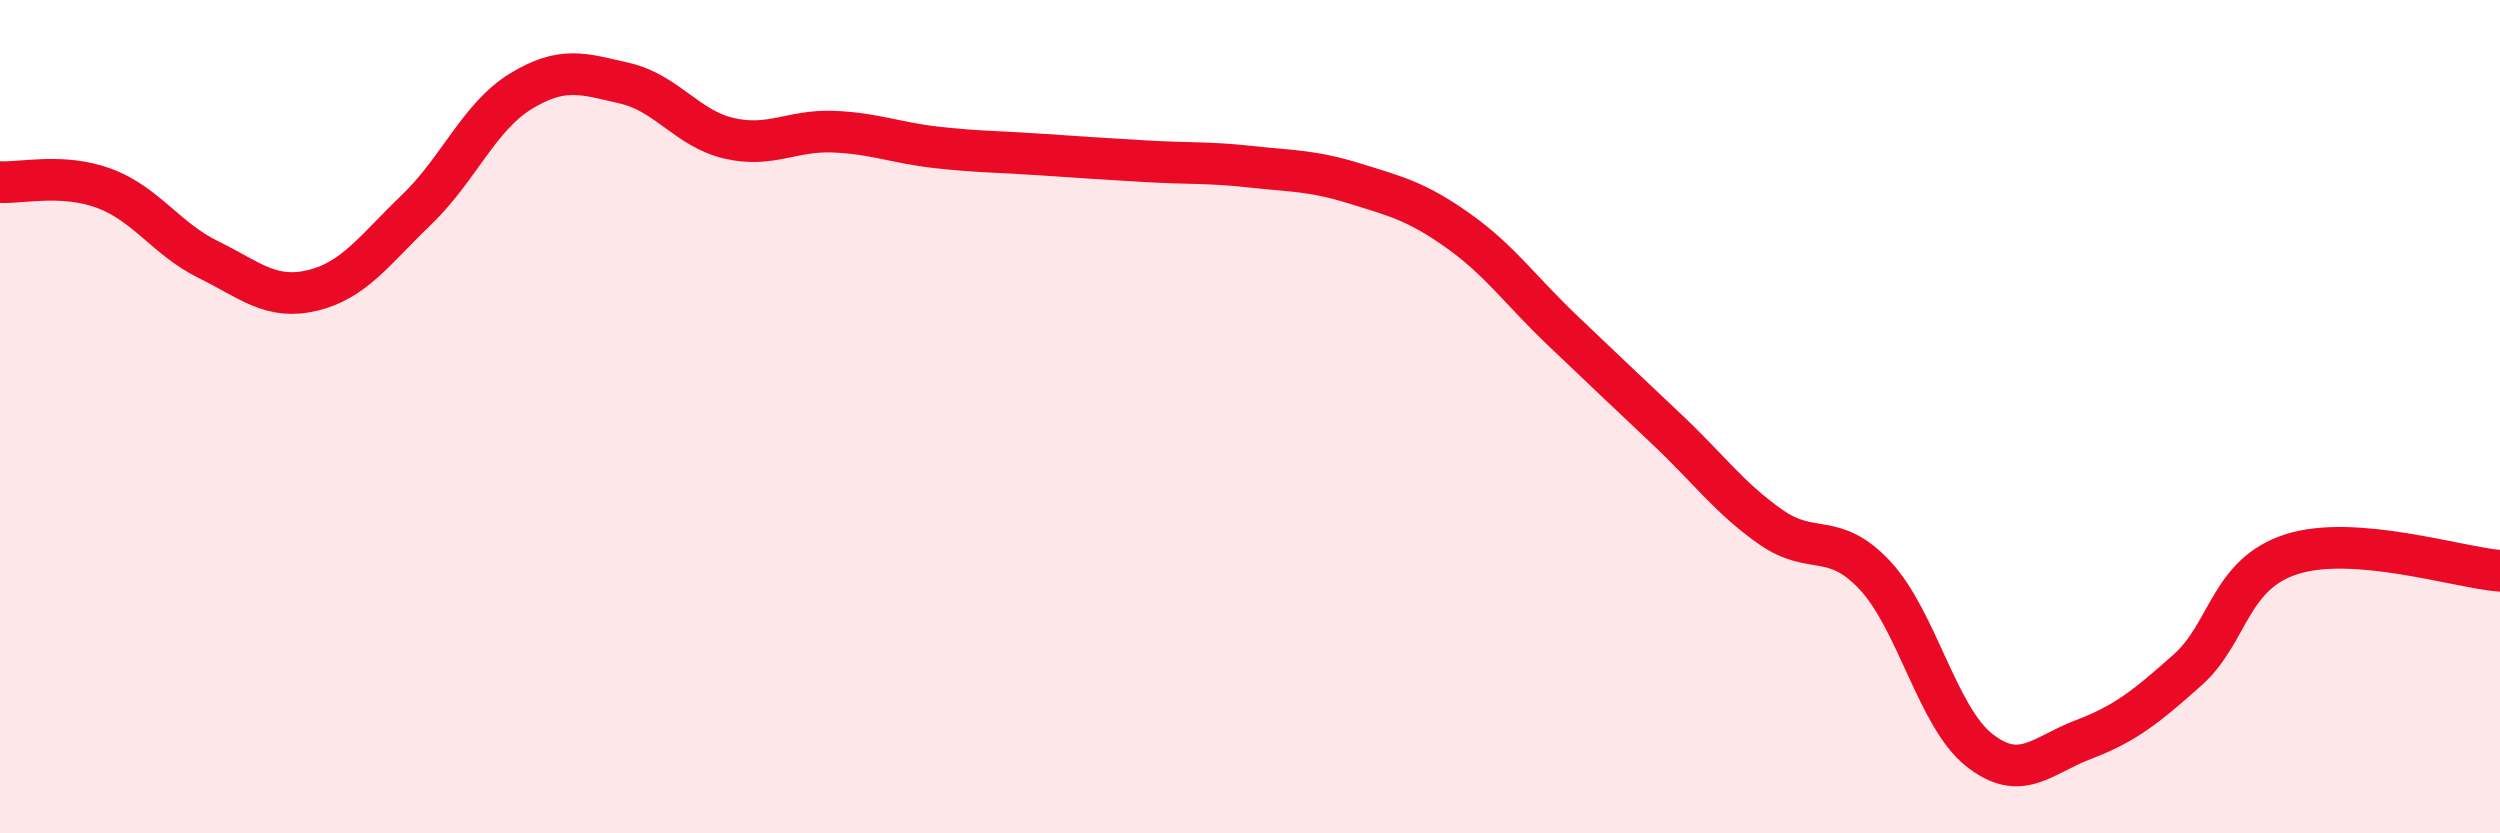
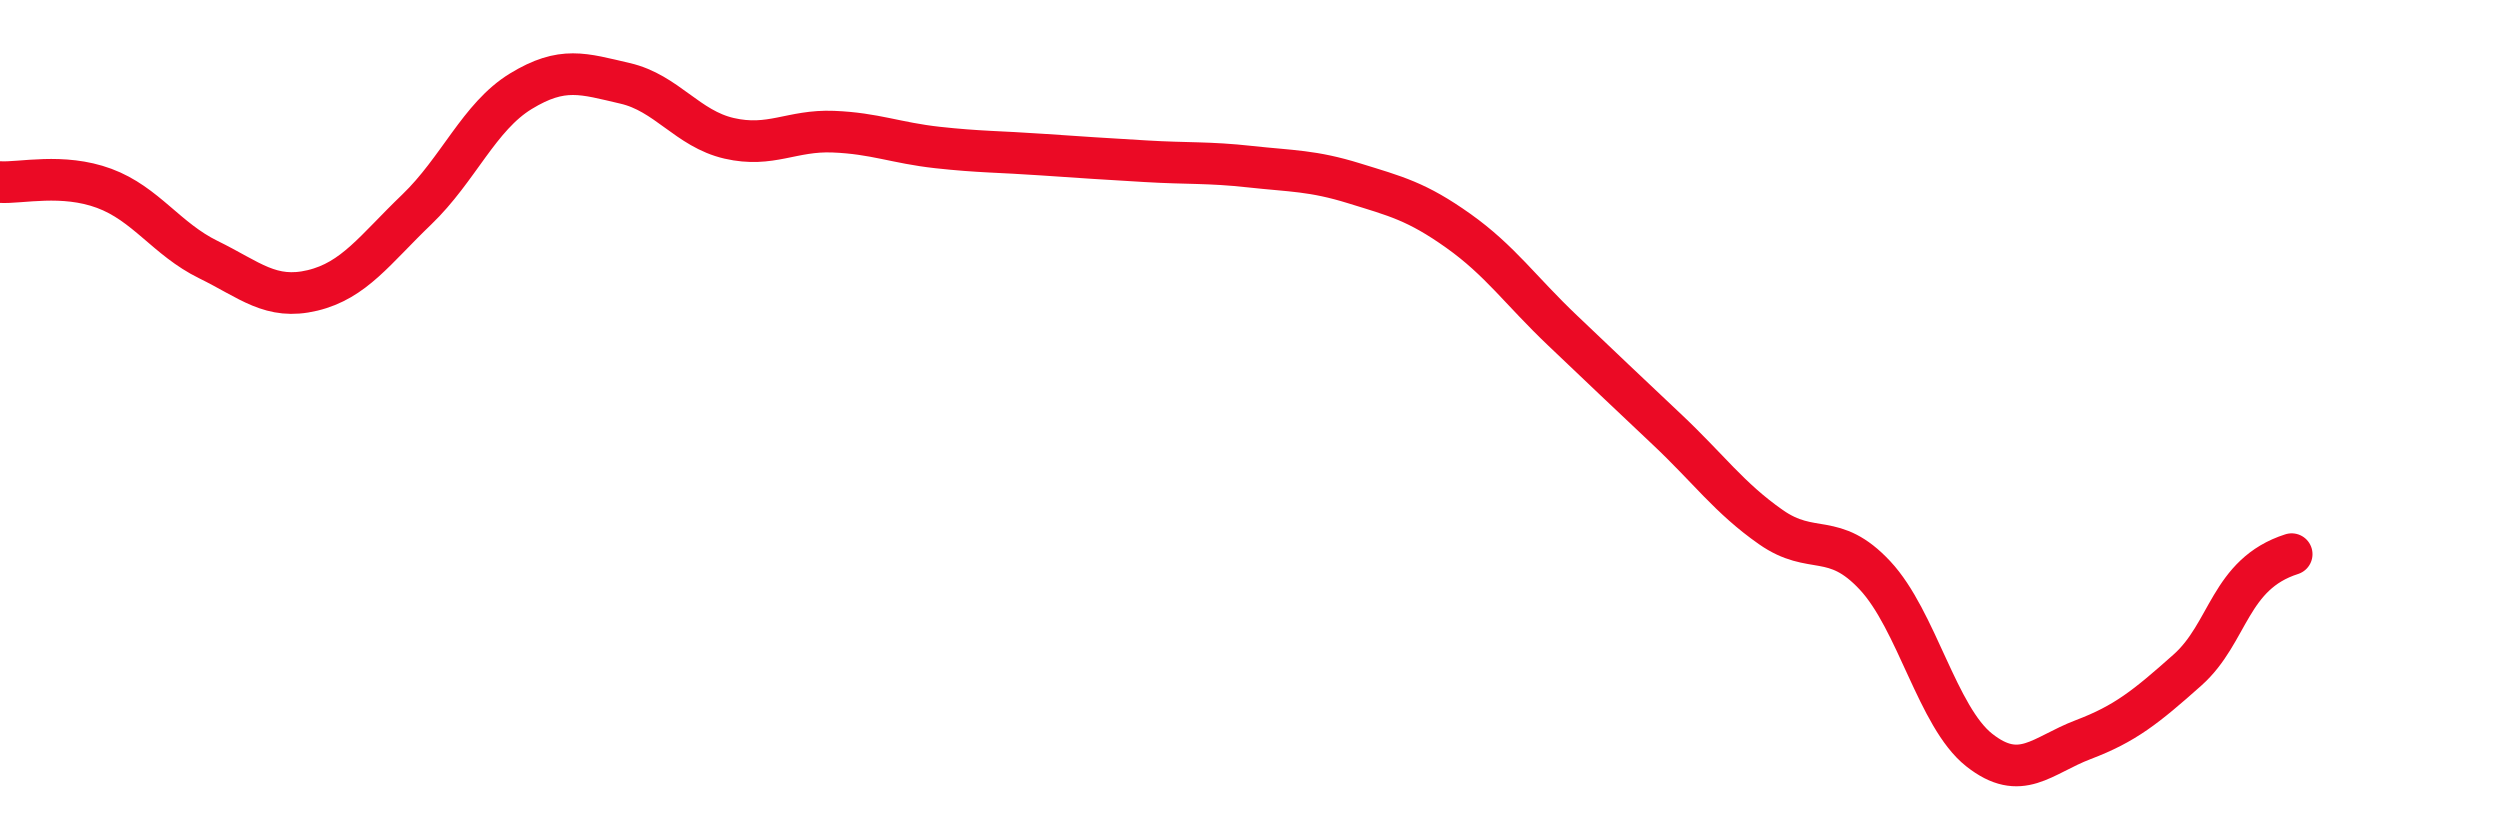
<svg xmlns="http://www.w3.org/2000/svg" width="60" height="20" viewBox="0 0 60 20">
-   <path d="M 0,4.37 C 0.5,4.4 1.5,4.15 2.5,4.52 C 3.5,4.89 4,5.74 5,6.23 C 6,6.72 6.5,7.21 7.5,6.97 C 8.5,6.73 9,5.99 10,5.03 C 11,4.07 11.5,2.8 12.5,2.19 C 13.5,1.58 14,1.77 15,2 C 16,2.23 16.5,3.09 17.5,3.32 C 18.5,3.55 19,3.12 20,3.16 C 21,3.2 21.5,3.43 22.5,3.54 C 23.5,3.65 24,3.64 25,3.71 C 26,3.78 26.5,3.81 27.5,3.87 C 28.5,3.93 29,3.89 30,4 C 31,4.11 31.5,4.09 32.5,4.4 C 33.5,4.71 34,4.83 35,5.54 C 36,6.25 36.5,6.98 37.5,7.93 C 38.5,8.88 39,9.36 40,10.3 C 41,11.24 41.5,11.95 42.5,12.65 C 43.5,13.35 44,12.74 45,13.81 C 46,14.88 46.5,17.21 47.5,18 C 48.5,18.79 49,18.13 50,17.75 C 51,17.37 51.5,16.97 52.5,16.08 C 53.5,15.19 53.5,13.78 55,13.3 C 56.5,12.82 59,13.62 60,13.7L60 20L0 20Z" fill="#EB0A25" opacity="0.1" stroke-linecap="round" stroke-linejoin="round" />
-   <path d="M 0,4.37 C 0.5,4.4 1.5,4.15 2.5,4.52 C 3.5,4.89 4,5.74 5,6.23 C 6,6.72 6.5,7.21 7.5,6.97 C 8.5,6.73 9,5.99 10,5.03 C 11,4.07 11.5,2.8 12.5,2.19 C 13.5,1.58 14,1.77 15,2 C 16,2.23 16.5,3.09 17.5,3.32 C 18.5,3.55 19,3.12 20,3.16 C 21,3.2 21.5,3.43 22.5,3.54 C 23.5,3.65 24,3.64 25,3.71 C 26,3.78 26.5,3.81 27.5,3.87 C 28.5,3.93 29,3.89 30,4 C 31,4.11 31.5,4.09 32.5,4.4 C 33.5,4.71 34,4.83 35,5.54 C 36,6.25 36.5,6.98 37.5,7.93 C 38.5,8.88 39,9.36 40,10.3 C 41,11.24 41.5,11.95 42.5,12.65 C 43.5,13.35 44,12.74 45,13.81 C 46,14.88 46.5,17.21 47.5,18 C 48.5,18.79 49,18.13 50,17.75 C 51,17.37 51.5,16.97 52.5,16.08 C 53.5,15.19 53.5,13.78 55,13.3 C 56.5,12.82 59,13.62 60,13.7" stroke="#EB0A25" stroke-width="1" fill="none" stroke-linecap="round" stroke-linejoin="round" />
+   <path d="M 0,4.37 C 0.5,4.4 1.5,4.15 2.5,4.52 C 3.5,4.89 4,5.74 5,6.23 C 6,6.72 6.5,7.21 7.5,6.97 C 8.5,6.73 9,5.99 10,5.03 C 11,4.07 11.5,2.8 12.5,2.19 C 13.5,1.58 14,1.77 15,2 C 16,2.23 16.5,3.09 17.5,3.32 C 18.5,3.55 19,3.12 20,3.16 C 21,3.2 21.5,3.43 22.5,3.54 C 23.5,3.65 24,3.64 25,3.71 C 26,3.78 26.5,3.81 27.5,3.87 C 28.5,3.93 29,3.89 30,4 C 31,4.11 31.5,4.09 32.5,4.4 C 33.5,4.71 34,4.83 35,5.54 C 36,6.25 36.5,6.98 37.5,7.93 C 38.5,8.88 39,9.36 40,10.3 C 41,11.24 41.5,11.95 42.5,12.65 C 43.5,13.35 44,12.74 45,13.81 C 46,14.88 46.5,17.21 47.5,18 C 48.5,18.79 49,18.13 50,17.75 C 51,17.37 51.5,16.97 52.5,16.08 C 53.5,15.19 53.5,13.78 55,13.3 " stroke="#EB0A25" stroke-width="1" fill="none" stroke-linecap="round" stroke-linejoin="round" />
</svg>